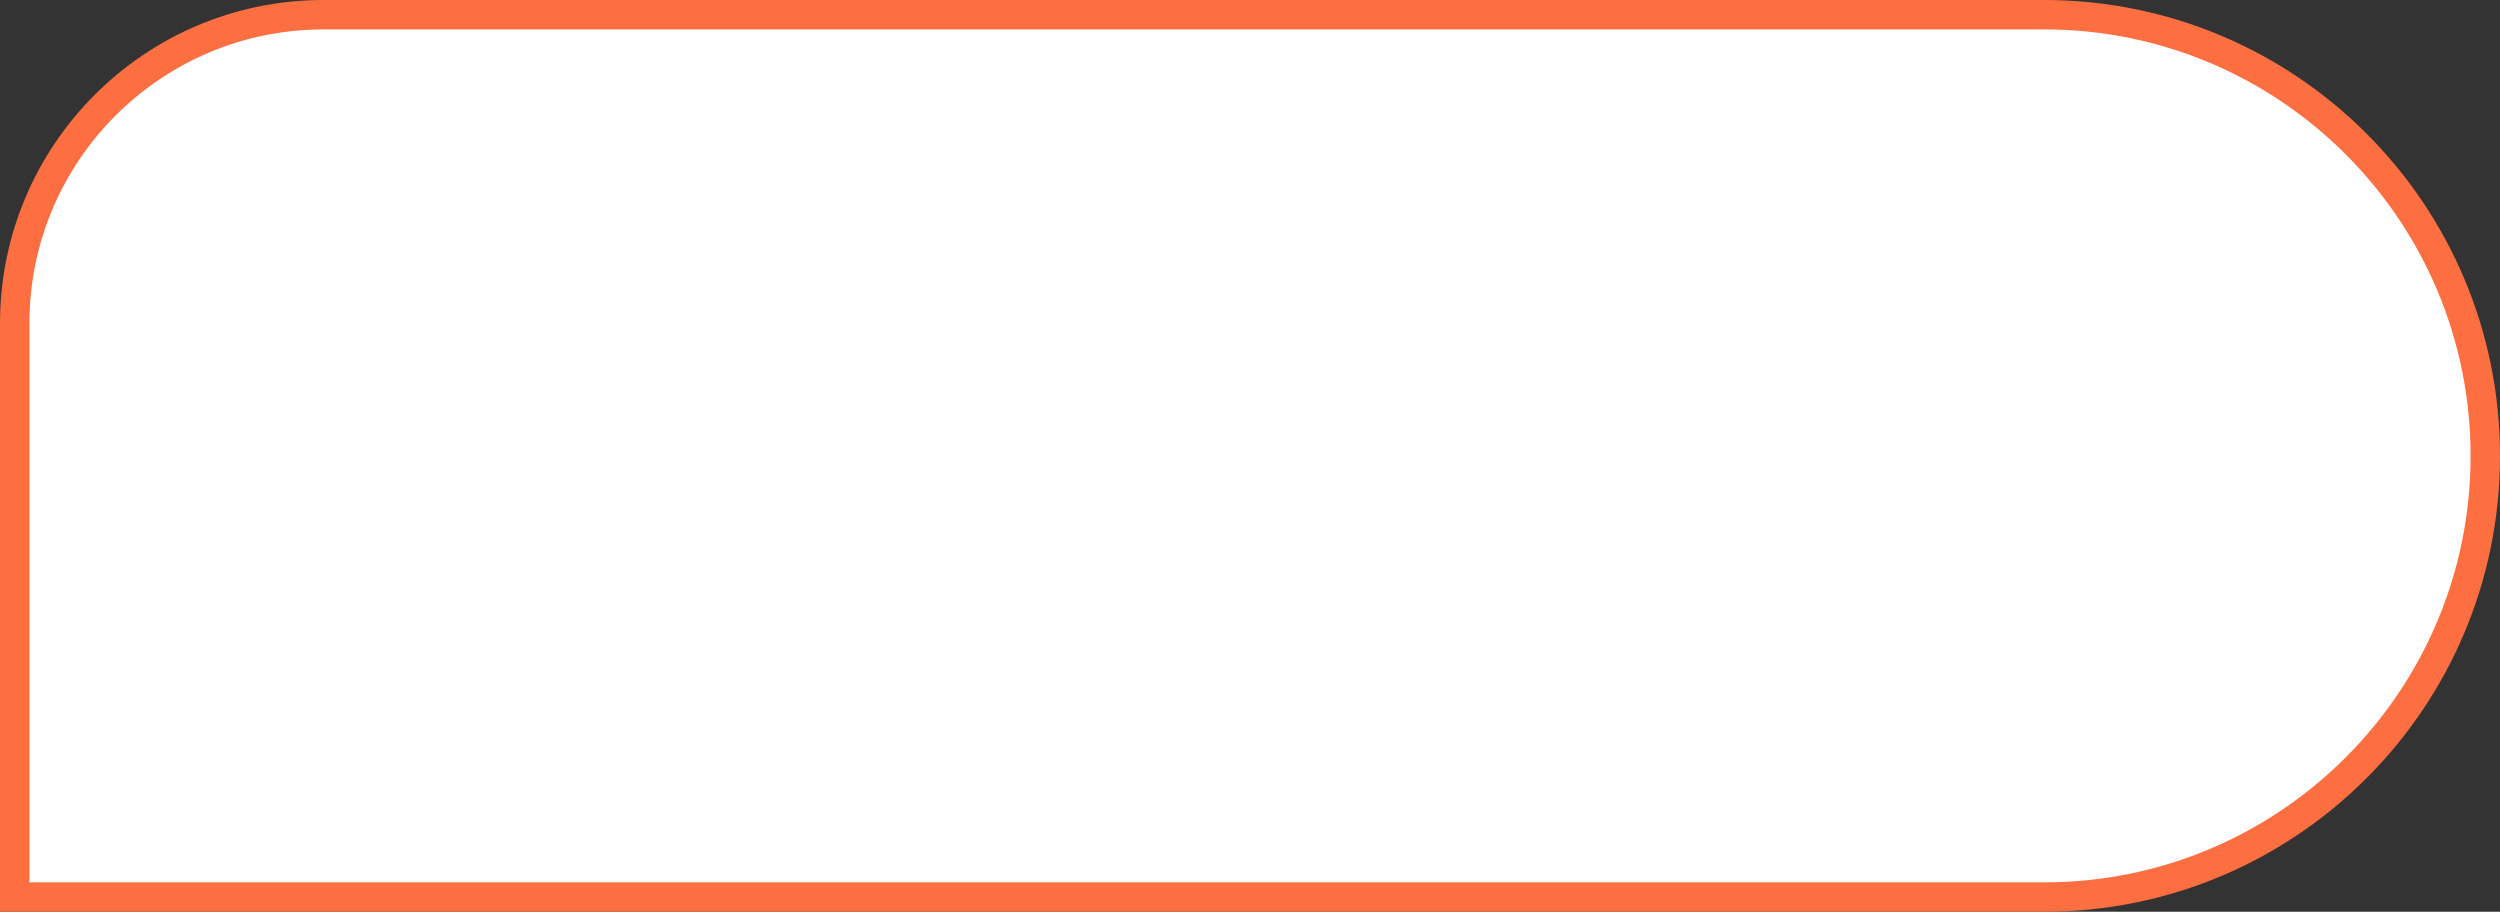
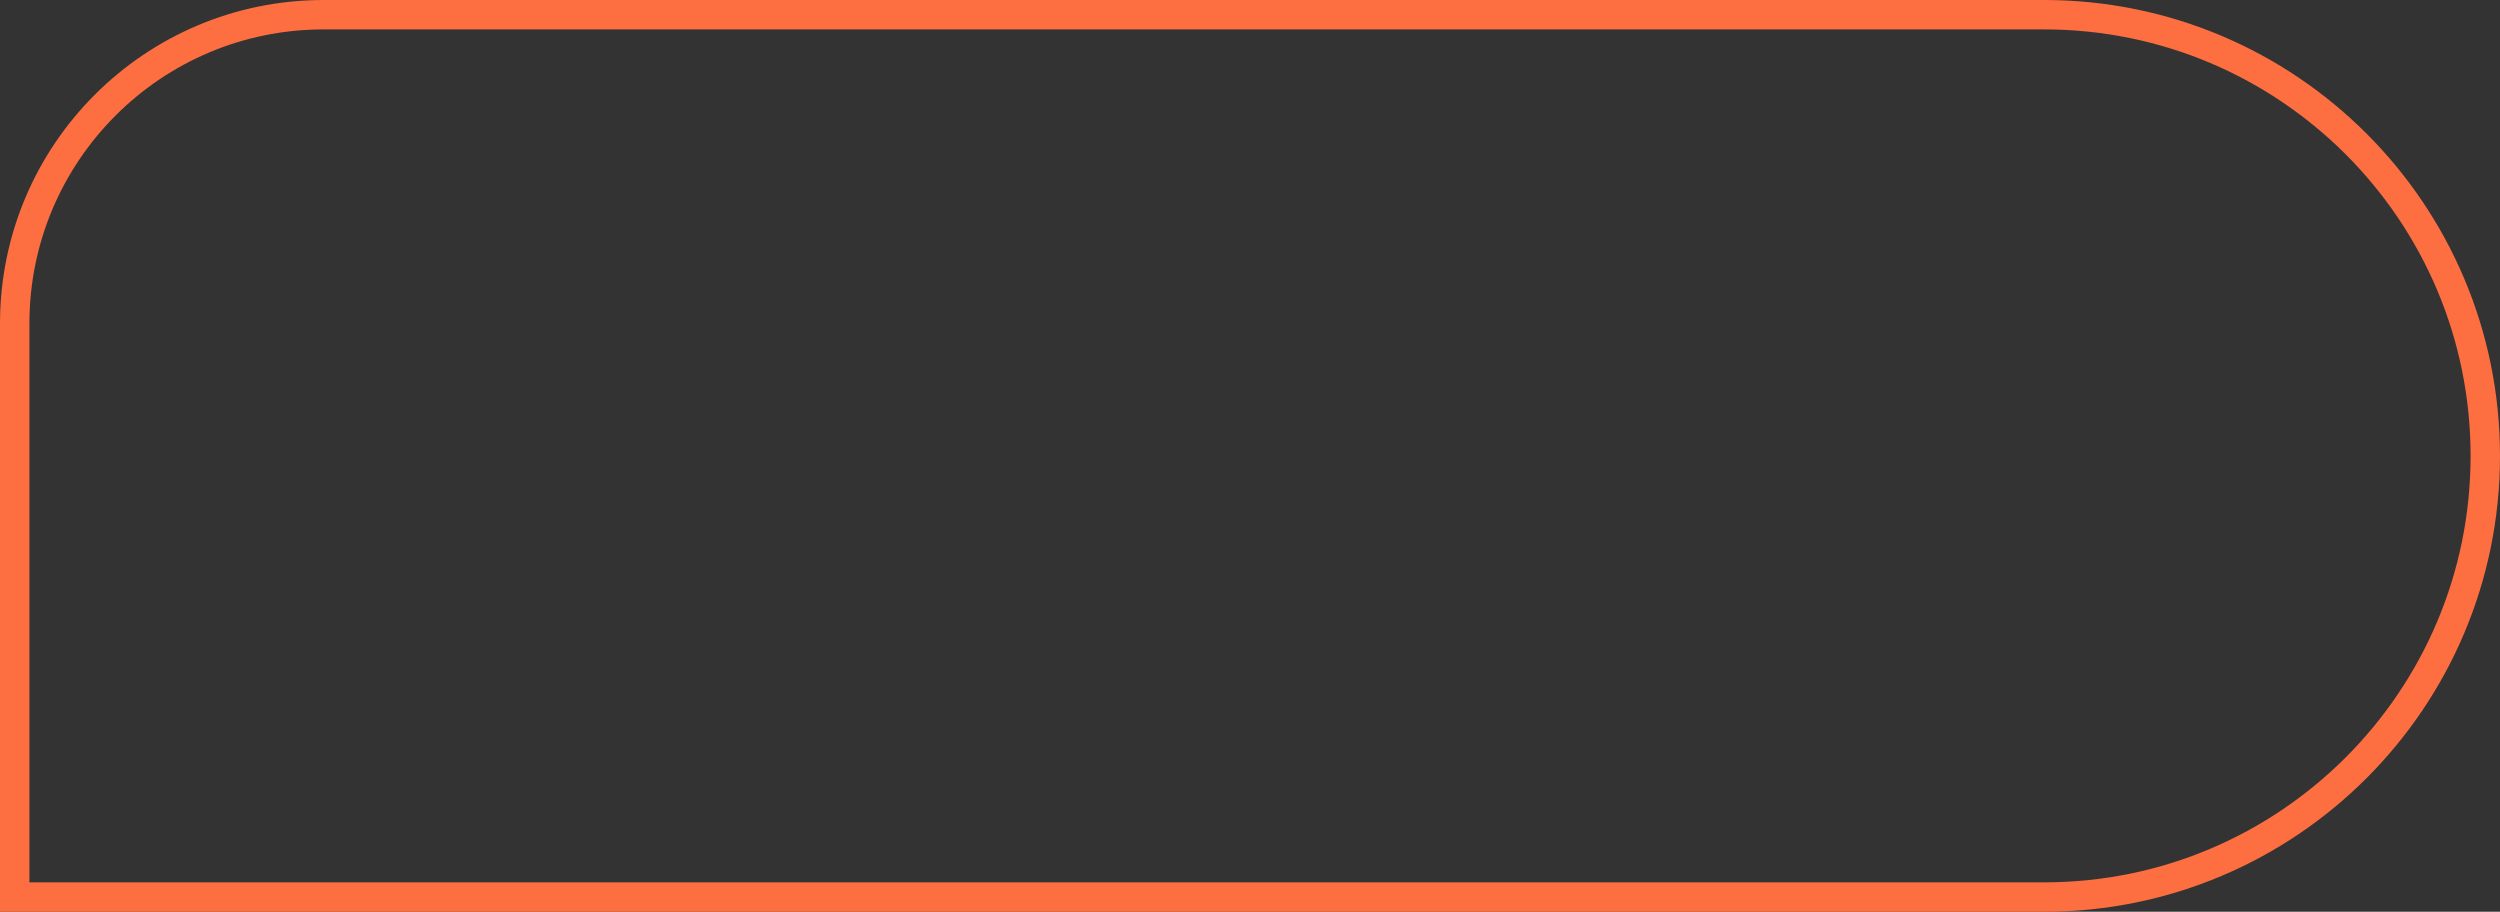
<svg xmlns="http://www.w3.org/2000/svg" width="85" height="31" viewBox="0 0 85 31" fill="none">
  <rect x="0" y="0" width="85" height="31" fill="#333333" stroke="none" />
-   <path d="M11 0.5L69.5 0.5C77.784 0.5 84.5 7.216 84.5 15.5C84.5 23.784 77.784 30.5 69.5 30.5L0.5 30.5L0.5 11C0.5 5.201 5.201 0.5 11 0.5Z" fill="white" />
  <path d="M11 0.5L69.5 0.5C77.784 0.5 84.5 7.216 84.5 15.5C84.5 23.784 77.784 30.5 69.5 30.5L0.5 30.5L0.5 11C0.5 5.201 5.201 0.5 11 0.5Z" stroke="#FD6E41" />
</svg>